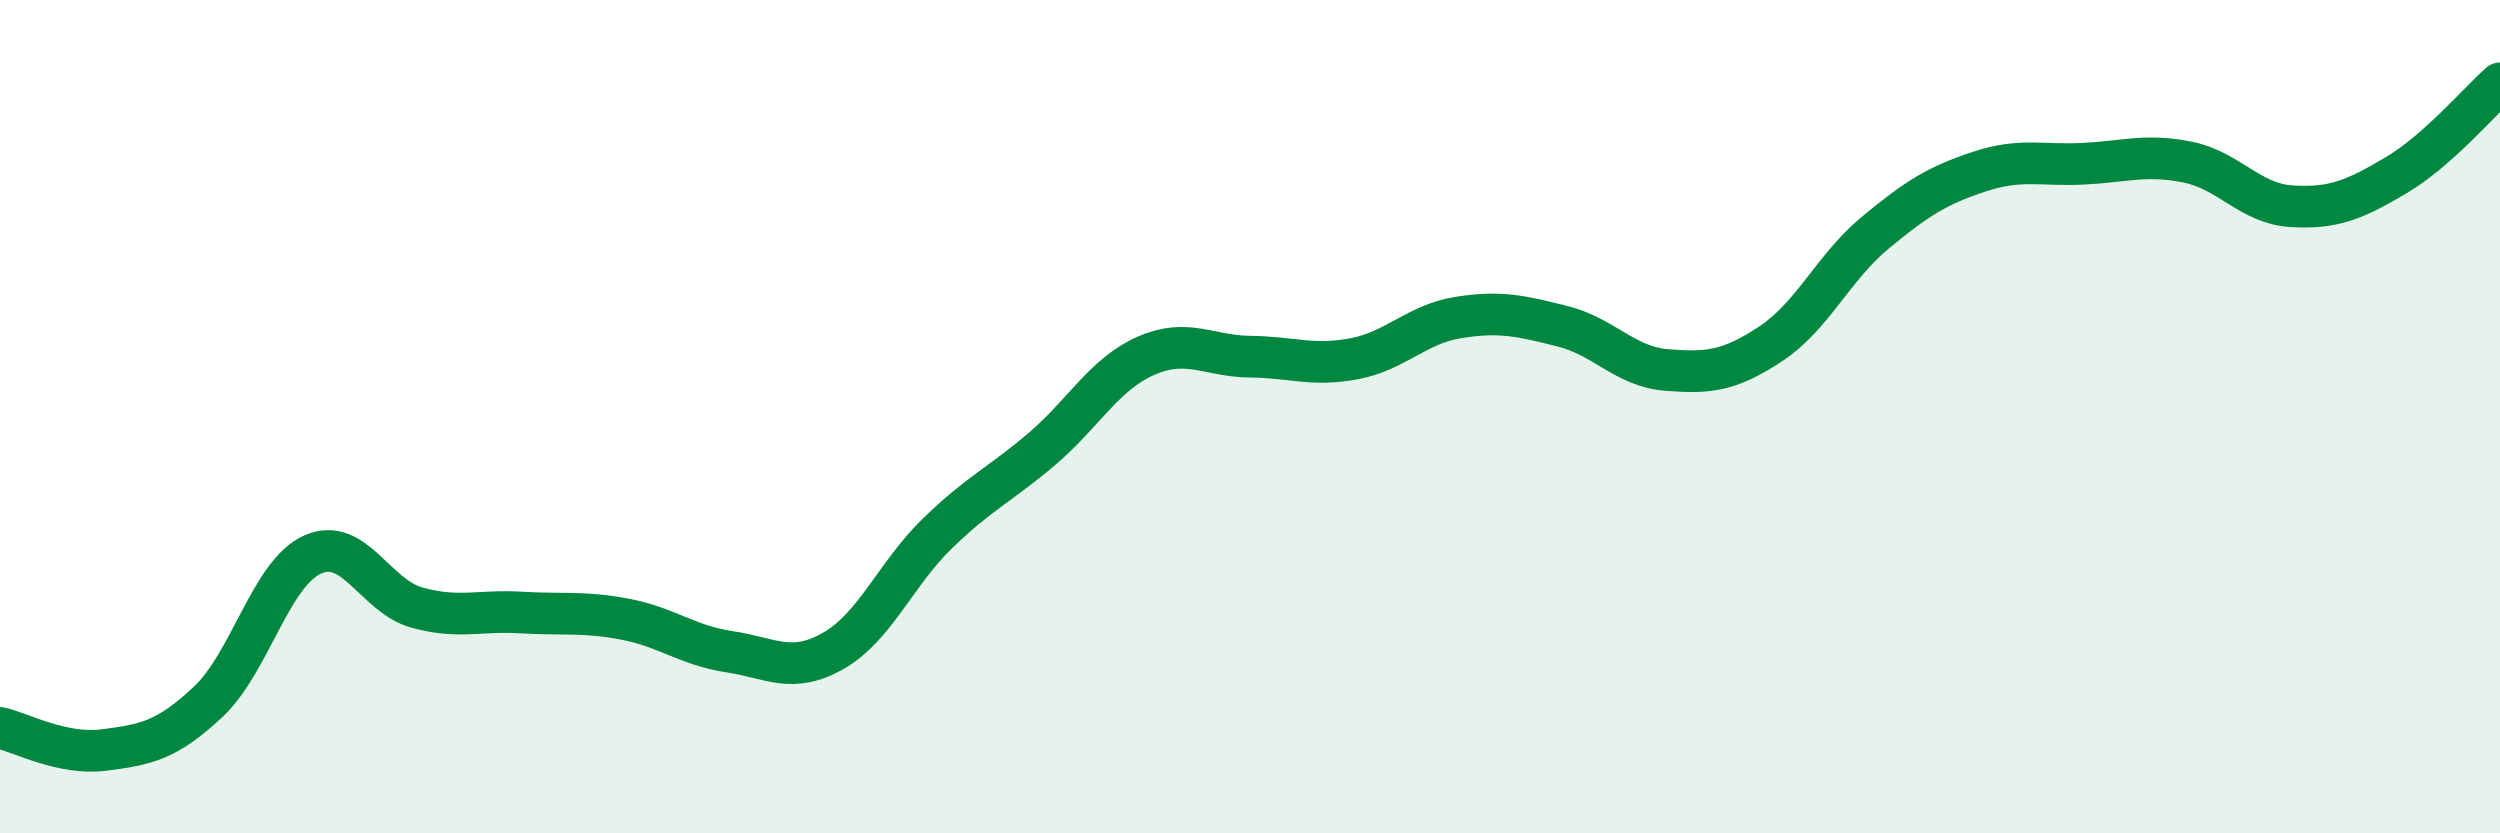
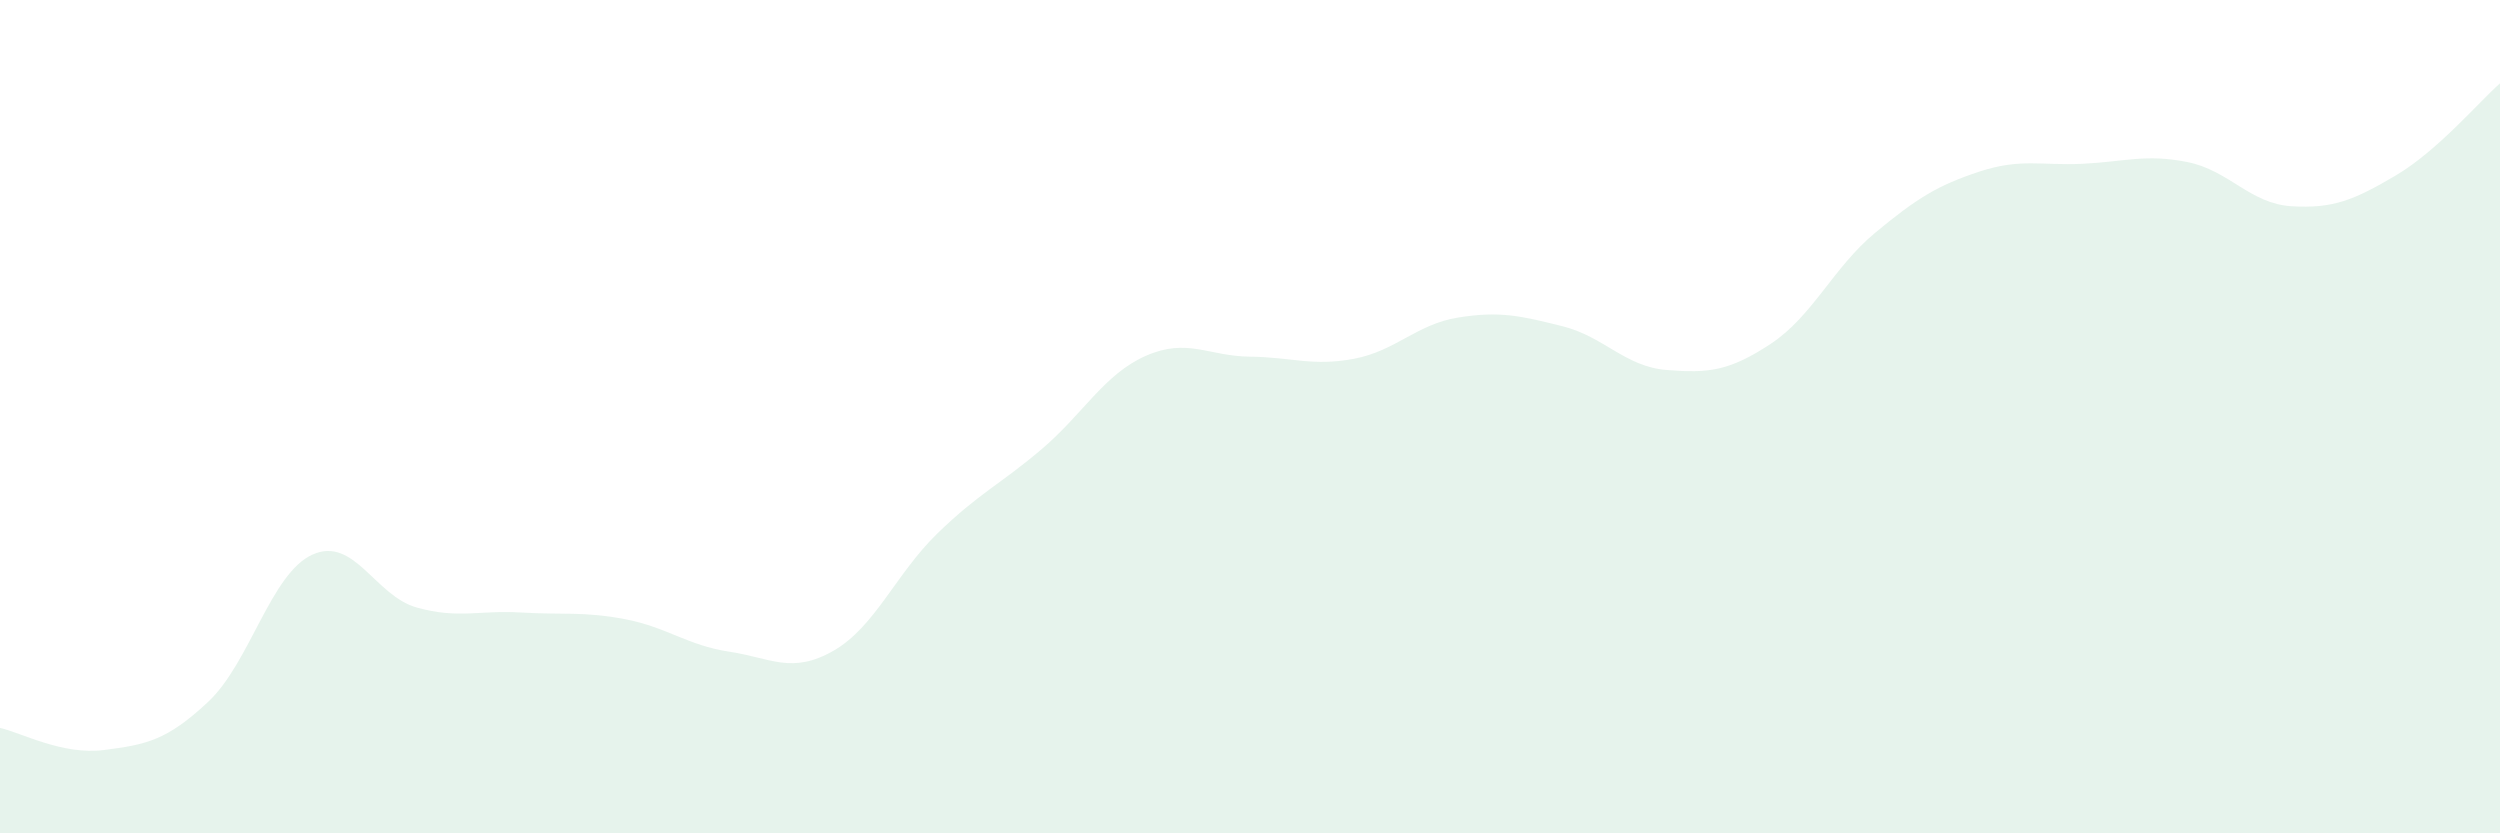
<svg xmlns="http://www.w3.org/2000/svg" width="60" height="20" viewBox="0 0 60 20">
  <path d="M 0,17.47 C 0.5,17.58 1.5,18.13 2.5,18 C 3.5,17.87 4,17.78 5,16.84 C 6,15.9 6.5,13.76 7.5,13.31 C 8.5,12.86 9,14.3 10,14.58 C 11,14.86 11.5,14.64 12.5,14.7 C 13.5,14.76 14,14.67 15,14.86 C 16,15.05 16.5,15.49 17.5,15.64 C 18.5,15.79 19,16.19 20,15.62 C 21,15.05 21.5,13.77 22.5,12.8 C 23.5,11.83 24,11.63 25,10.78 C 26,9.93 26.5,8.98 27.5,8.54 C 28.5,8.1 29,8.55 30,8.56 C 31,8.57 31.5,8.8 32.5,8.61 C 33.5,8.42 34,7.78 35,7.62 C 36,7.46 36.5,7.58 37.5,7.83 C 38.5,8.08 39,8.8 40,8.88 C 41,8.96 41.5,8.91 42.5,8.25 C 43.5,7.59 44,6.42 45,5.59 C 46,4.76 46.5,4.45 47.5,4.12 C 48.5,3.79 49,3.98 50,3.93 C 51,3.88 51.5,3.69 52.5,3.89 C 53.5,4.09 54,4.89 55,4.95 C 56,5.01 56.5,4.8 57.5,4.21 C 58.5,3.62 59.5,2.44 60,2L60 20L0 20Z" fill="#008740" opacity="0.1" stroke-linecap="round" stroke-linejoin="round" />
-   <path d="M 0,17.47 C 0.5,17.58 1.5,18.13 2.5,18 C 3.5,17.87 4,17.78 5,16.84 C 6,15.9 6.5,13.76 7.5,13.31 C 8.5,12.86 9,14.3 10,14.58 C 11,14.86 11.5,14.64 12.5,14.7 C 13.5,14.76 14,14.67 15,14.86 C 16,15.05 16.5,15.49 17.5,15.64 C 18.5,15.79 19,16.19 20,15.62 C 21,15.05 21.5,13.77 22.5,12.8 C 23.5,11.83 24,11.63 25,10.78 C 26,9.93 26.5,8.98 27.5,8.54 C 28.5,8.1 29,8.55 30,8.56 C 31,8.57 31.5,8.8 32.5,8.61 C 33.5,8.42 34,7.78 35,7.62 C 36,7.46 36.5,7.58 37.5,7.83 C 38.5,8.08 39,8.8 40,8.88 C 41,8.96 41.5,8.91 42.5,8.25 C 43.5,7.59 44,6.42 45,5.59 C 46,4.76 46.5,4.45 47.5,4.12 C 48.5,3.79 49,3.98 50,3.93 C 51,3.88 51.5,3.69 52.5,3.89 C 53.5,4.09 54,4.89 55,4.95 C 56,5.01 56.5,4.8 57.5,4.21 C 58.5,3.62 59.5,2.44 60,2" stroke="#008740" stroke-width="1" fill="none" stroke-linecap="round" stroke-linejoin="round" />
</svg>